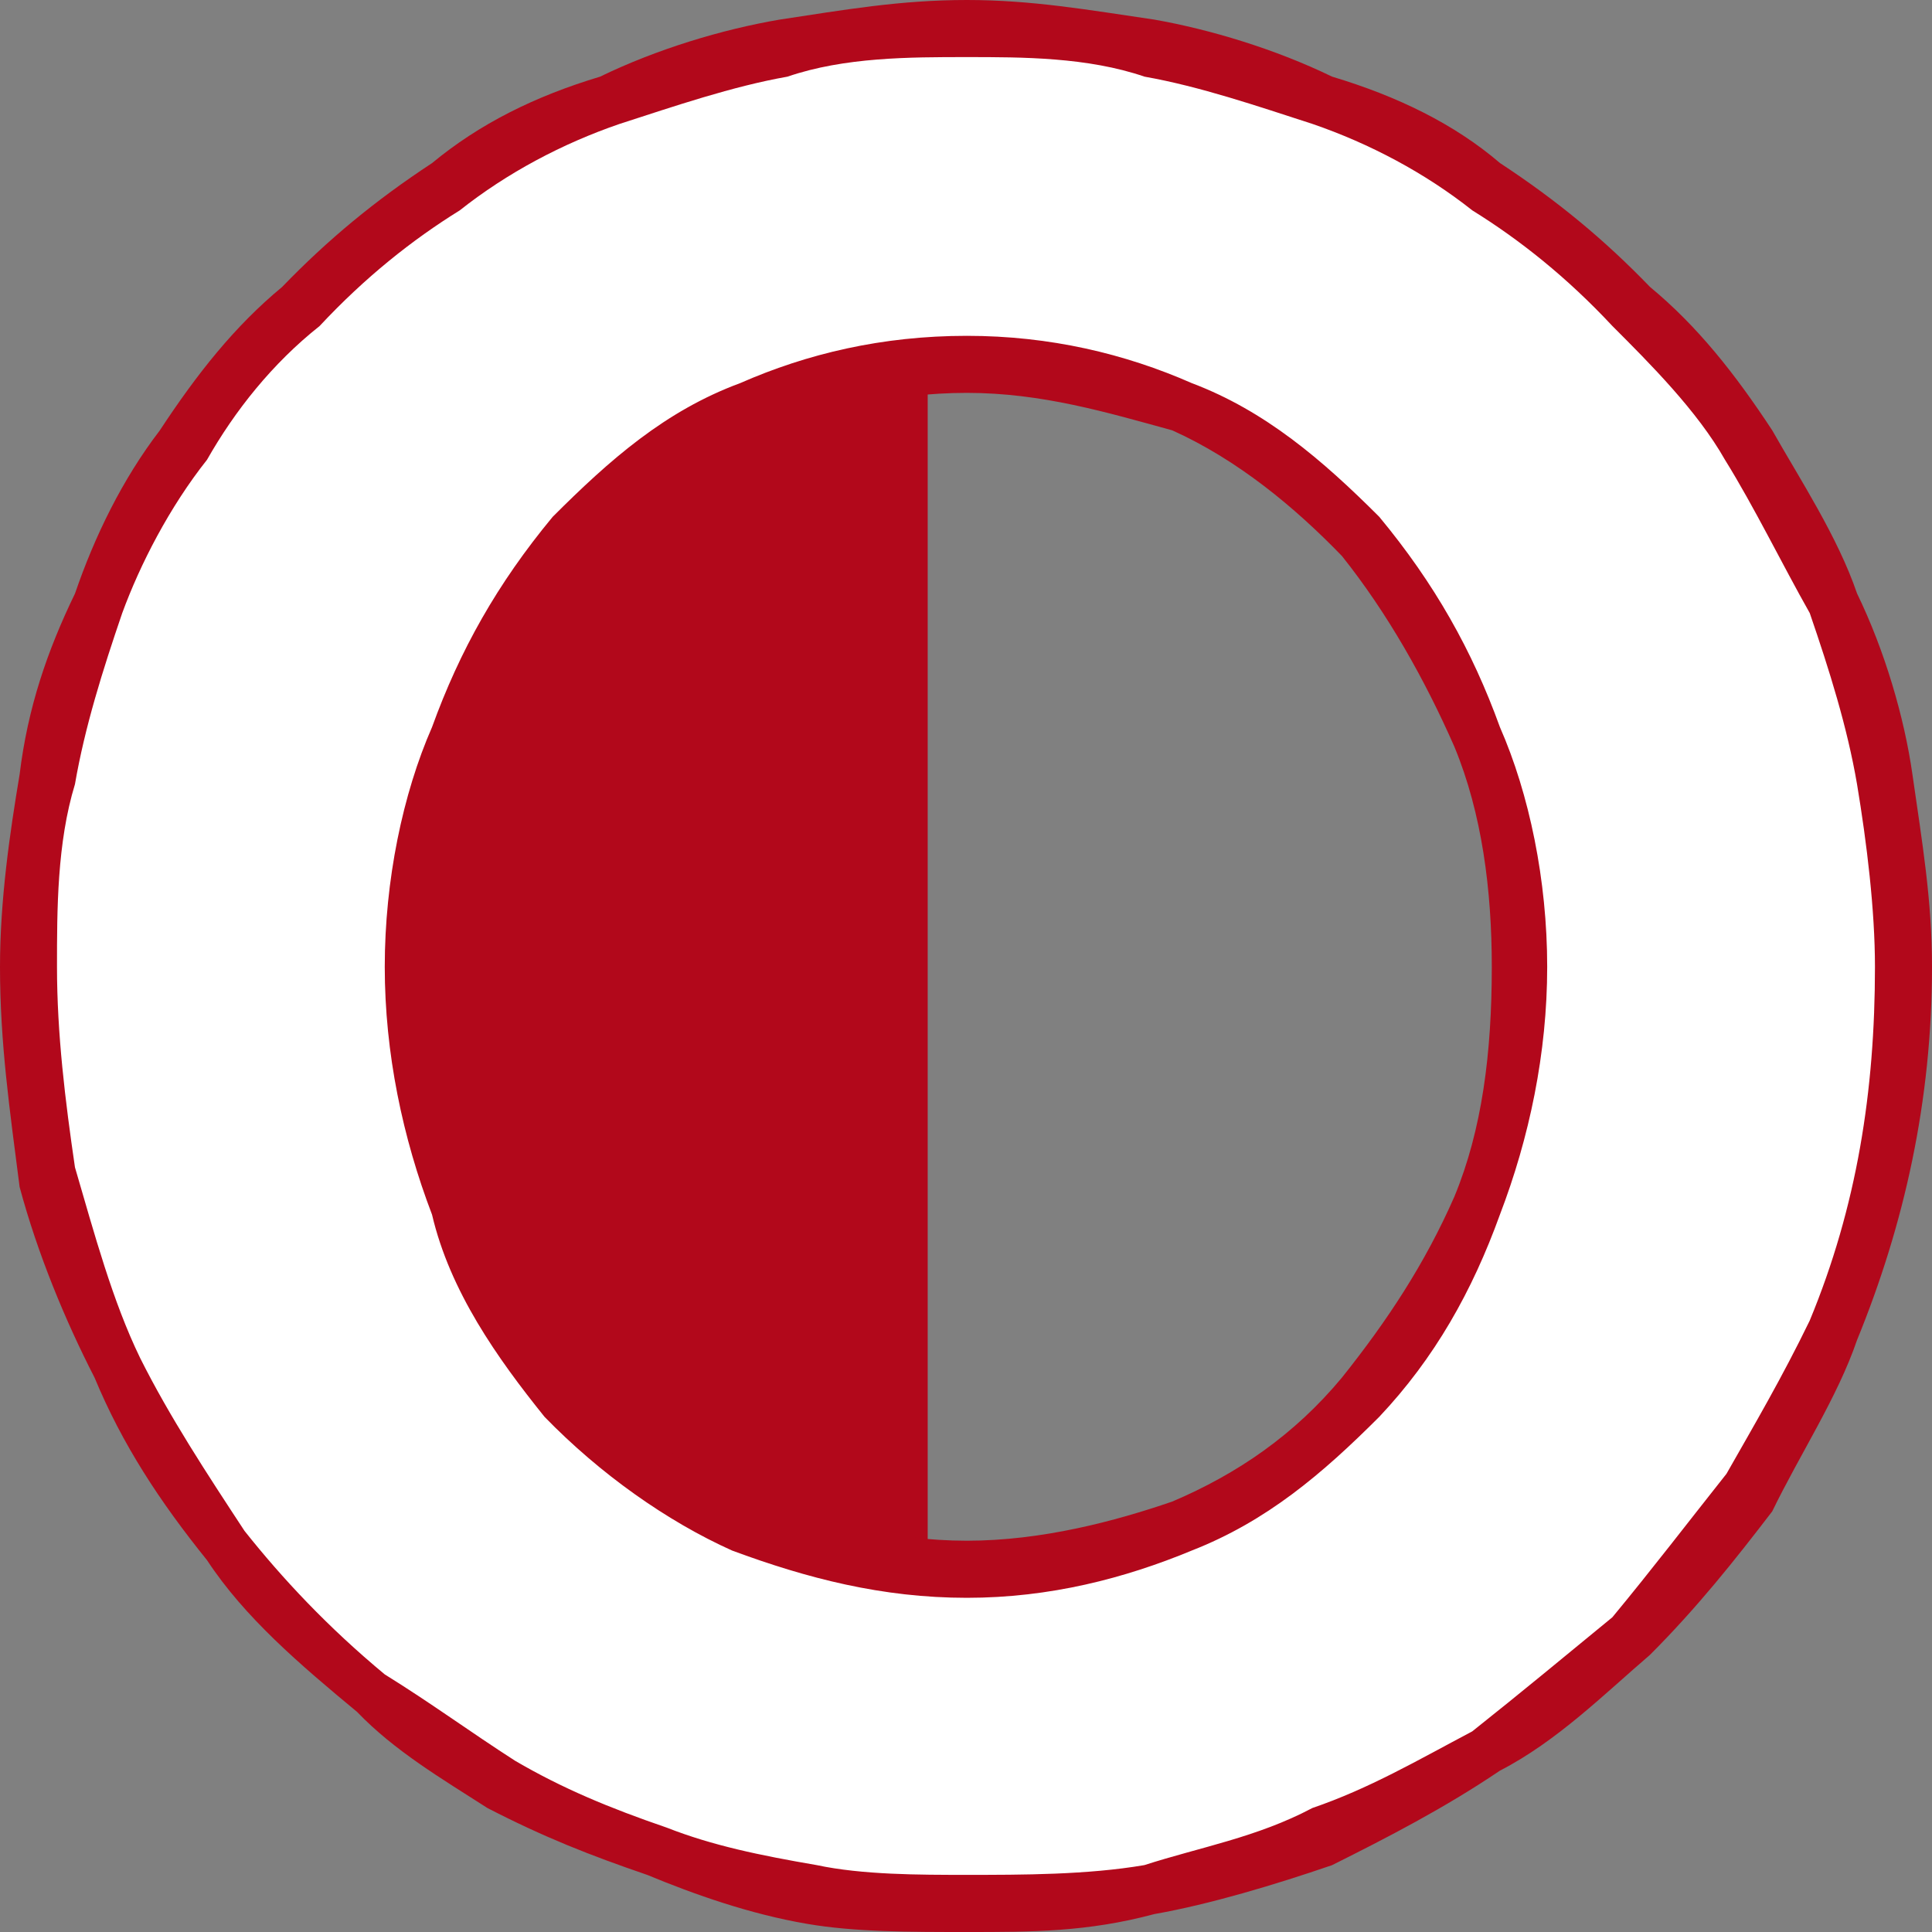
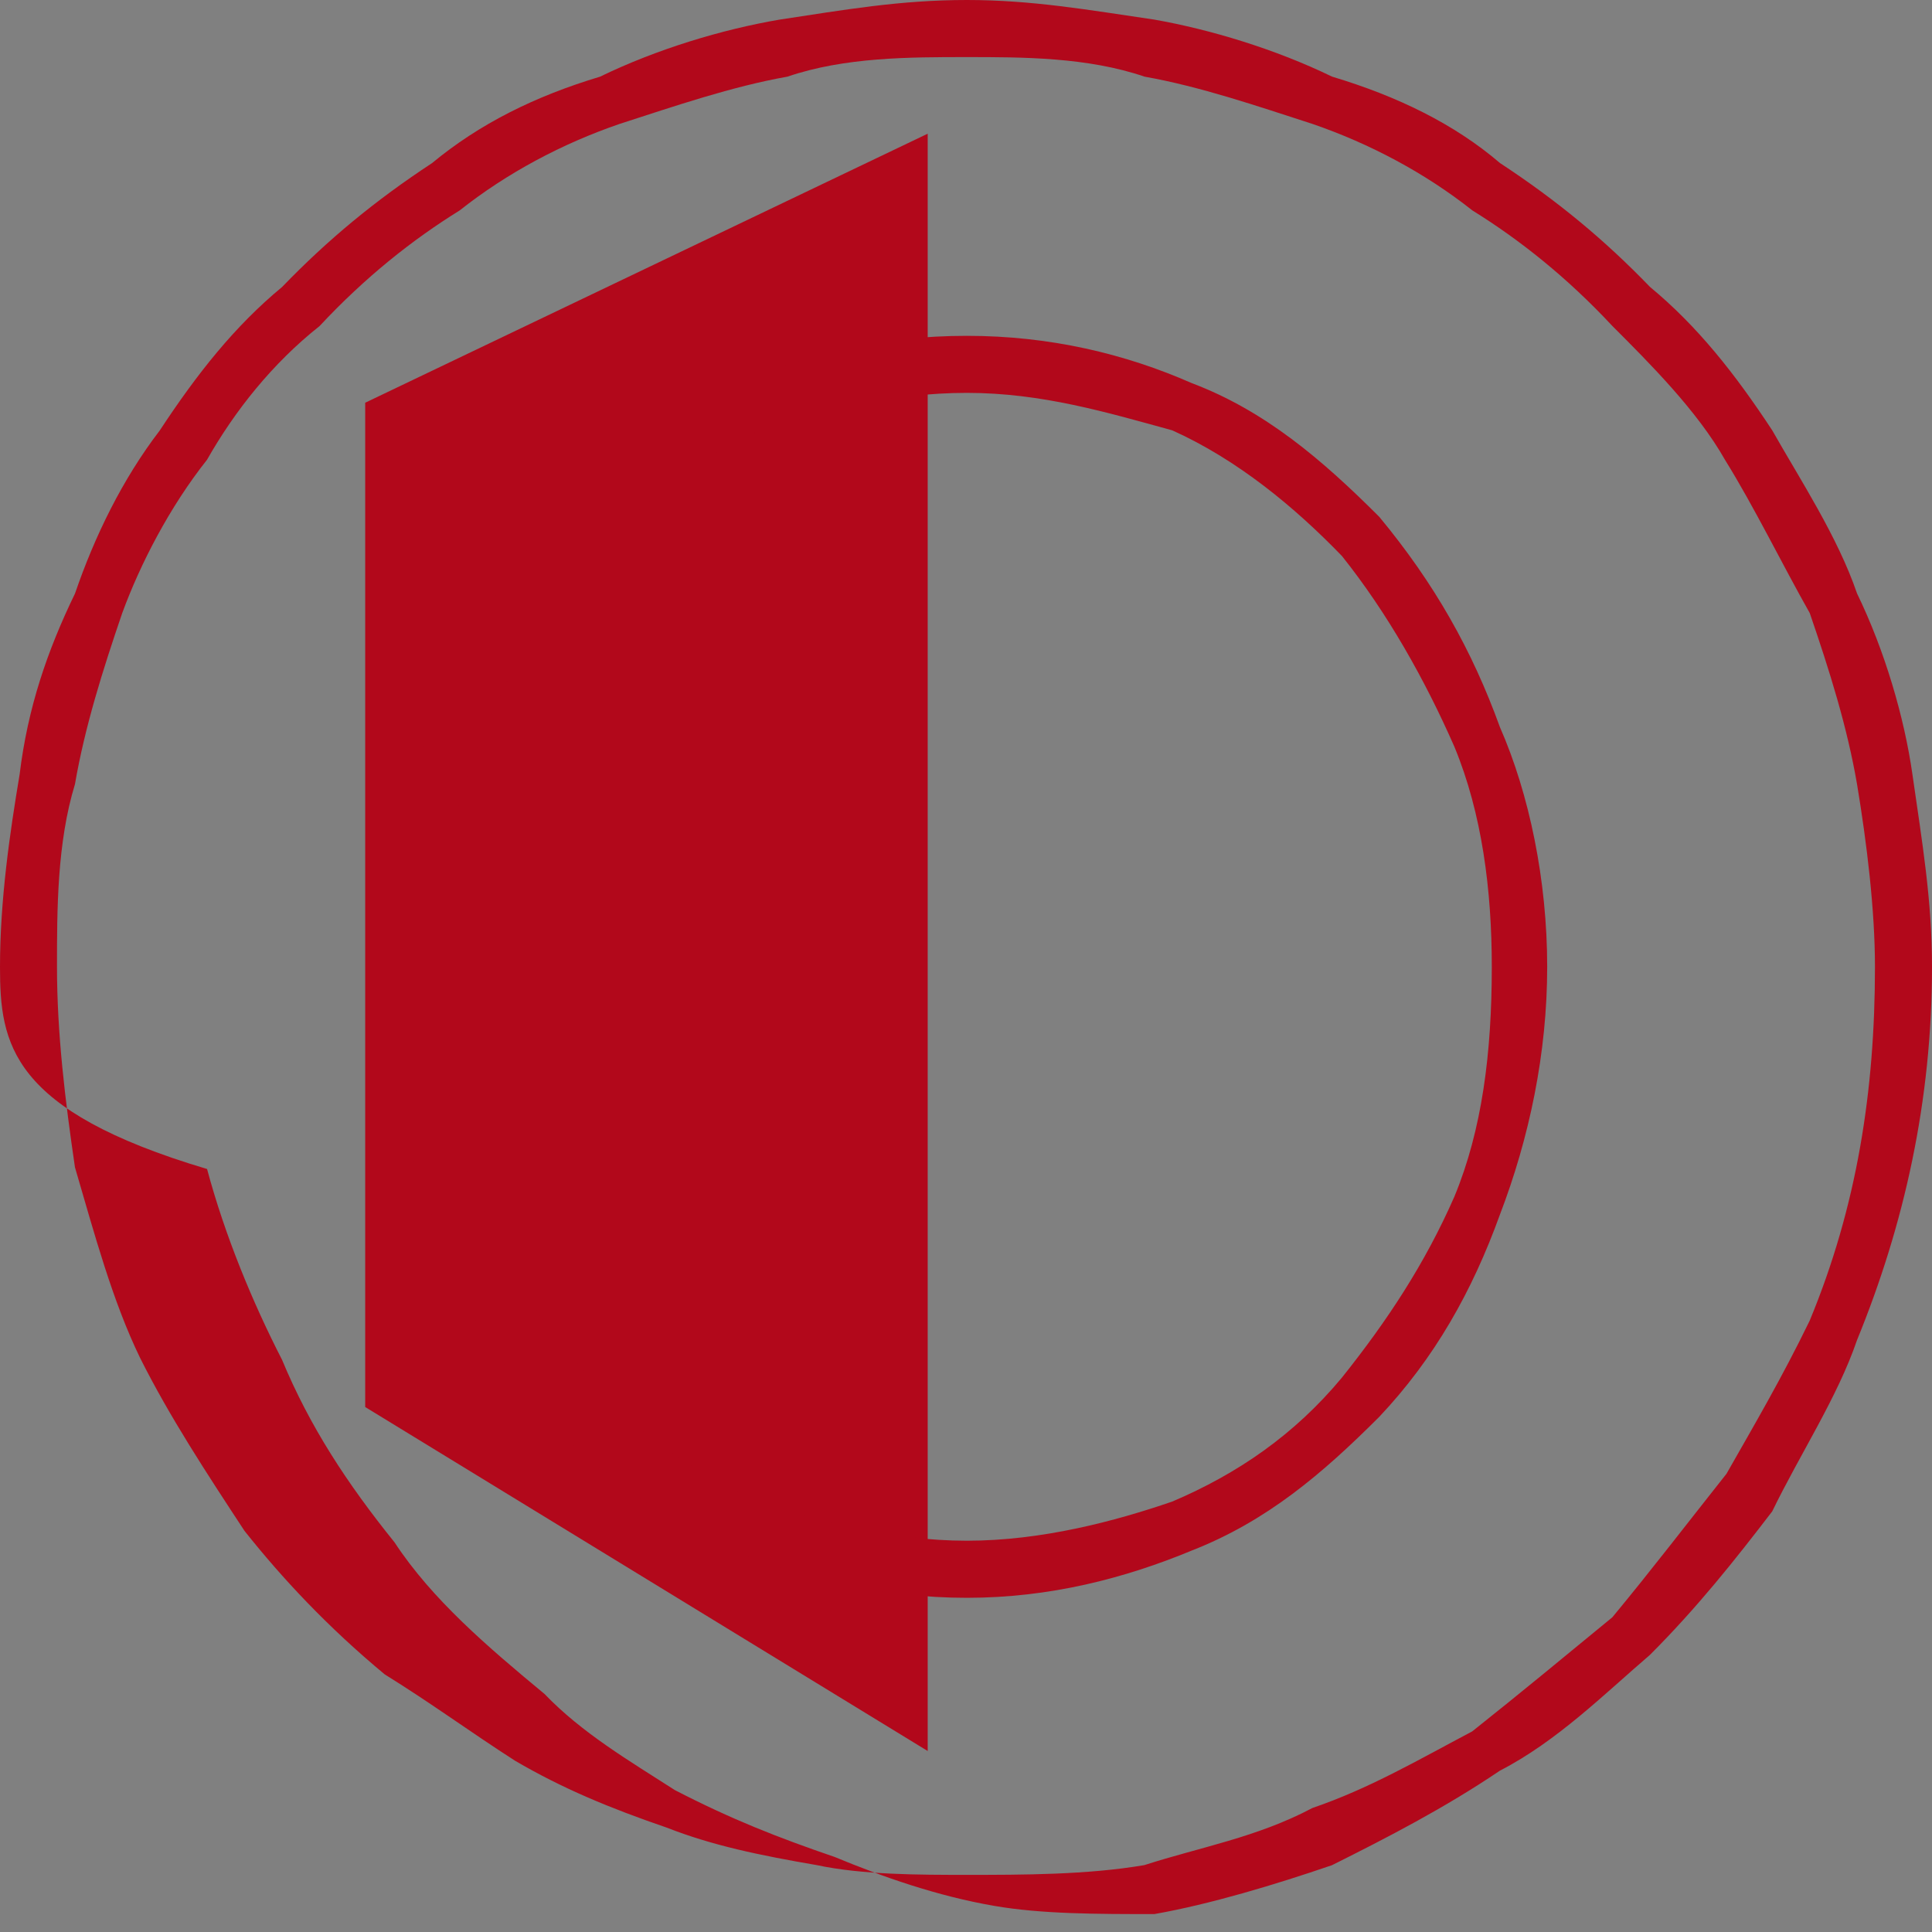
<svg xmlns="http://www.w3.org/2000/svg" version="1.1" id="Capa_1" x="0px" y="0px" width="40px" height="40px" viewBox="0 0 40 40" enable-background="new 0 0 40 40" xml:space="preserve">
  <rect x="0" y="0" width="40" height="40" fill="#808080" stroke="none" />
  <g>
    <polygon fill-rule="evenodd" clip-rule="evenodd" fill="#B2081B" points="19.207,2.768 7.561,8.338 7.561,29.131 19.207,36.253     " />
-     <path fill-rule="evenodd" clip-rule="evenodd" fill="#FFFFFF" d="M39.427,20.018c0,2.768-0.608,5.131-1.553,7.526   c-0.979,2.363-2.329,4.558-4.085,6.347c-1.958,1.755-4.085,3.139-6.414,4.152c-2.328,0.979-4.86,1.384-7.357,1.384   c-2.161,0-4.49-0.405-6.414-1.014c-2.161-0.776-4.085-1.957-6.042-3.342c-2.126-1.991-3.882-4.186-5.232-6.751   c-1.148-2.565-1.755-5.333-1.755-8.303c0-2.566,0.405-5.165,1.384-7.528c0.945-2.396,2.498-4.354,4.253-6.144   c1.958-1.991,3.882-3.375,6.414-4.354c2.329-0.979,4.861-1.384,7.393-1.384c2.497,0,5.029,0.405,7.357,1.384   c2.532,0.979,4.456,2.363,6.414,4.354c1.756,1.789,3.308,3.747,4.085,6.144C38.818,14.853,39.427,17.452,39.427,20.018   L39.427,20.018z M20.018,32.506c3.273,0,6.008-1.215,8.135-3.577c2.127-2.396,3.309-5.368,3.309-8.911   c0-3.579-1.182-6.549-3.309-8.912c-2.127-2.396-4.861-3.578-8.135-3.578c-3.309,0-6.043,1.182-8.169,3.578   c-2.126,2.363-3.308,5.333-3.308,8.912c0,3.543,1.182,6.515,3.308,8.911C13.975,31.291,16.709,32.506,20.018,32.506L20.018,32.506z   " />
-     <path fill-rule="evenodd" clip-rule="evenodd" fill="#B2081B" d="M40,20.018c0,2.768-0.573,5.333-1.553,7.729   c-0.404,1.182-1.182,2.363-1.755,3.544c-0.776,1.013-1.553,1.992-2.531,2.971c-0.945,0.81-1.925,1.789-3.106,2.397   c-1.147,0.775-2.329,1.384-3.476,1.957c-1.182,0.405-2.532,0.811-3.68,1.013C22.515,40,21.367,40,20.018,40   c-1.182,0-2.33,0-3.309-0.169c-1.182-0.202-2.329-0.607-3.308-1.013c-1.181-0.405-2.127-0.775-3.308-1.384   c-0.945-0.607-1.924-1.182-2.7-1.991c-1.182-0.979-2.33-1.958-3.106-3.14c-0.979-1.215-1.755-2.396-2.329-3.78   c-0.607-1.182-1.181-2.565-1.552-3.949C0.203,22.987,0,21.604,0,20.018c0-1.385,0.203-2.769,0.406-3.983   c0.168-1.384,0.574-2.565,1.147-3.747c0.405-1.182,0.979-2.363,1.755-3.376c0.776-1.181,1.553-2.16,2.532-2.97   c0.945-0.979,1.924-1.789,3.105-2.565c0.979-0.811,2.127-1.384,3.477-1.789c1.182-0.574,2.532-0.979,3.713-1.181   C17.485,0.203,18.633,0,20.018,0c1.35,0,2.497,0.203,3.882,0.406c1.147,0.202,2.498,0.607,3.68,1.181   c1.35,0.405,2.531,0.979,3.476,1.789c1.182,0.776,2.161,1.586,3.106,2.565c0.979,0.81,1.755,1.789,2.531,2.97   c0.573,1.013,1.351,2.194,1.755,3.376c0.574,1.182,0.979,2.565,1.147,3.747C39.798,17.452,40,18.633,40,20.018L40,20.018z    M37.468,27.342c0.979-2.363,1.351-4.759,1.351-7.324c0-1.182-0.169-2.566-0.371-3.781c-0.202-1.182-0.573-2.363-0.979-3.544   c-0.573-1.013-1.147-2.194-1.755-3.173c-0.573-1.012-1.552-1.991-2.329-2.768c-0.945-1.013-1.923-1.789-2.902-2.396   c-0.979-0.776-2.127-1.384-3.309-1.79c-1.147-0.371-2.329-0.776-3.478-0.979c-1.181-0.405-2.531-0.405-3.678-0.405   c-1.182,0-2.532,0-3.714,0.405c-1.148,0.203-2.329,0.608-3.477,0.979c-1.182,0.405-2.329,1.013-3.309,1.79   C8.54,4.962,7.561,5.738,6.616,6.751c-0.979,0.776-1.755,1.755-2.33,2.768c-0.776,0.979-1.384,2.161-1.755,3.173   c-0.404,1.181-0.776,2.363-0.979,3.544c-0.372,1.215-0.372,2.599-0.372,3.781c0,1.384,0.169,2.768,0.372,4.151   c0.405,1.384,0.776,2.768,1.35,3.949c0.608,1.216,1.384,2.396,2.16,3.578c0.777,0.979,1.722,1.991,2.903,2.971   c0.979,0.607,1.755,1.182,2.7,1.789c0.979,0.573,1.958,0.979,3.139,1.384c0.946,0.371,1.924,0.573,3.105,0.776   c0.946,0.202,2.126,0.202,3.106,0.202c1.146,0,2.497,0,3.678-0.202c1.148-0.371,2.33-0.573,3.478-1.182   c1.182-0.405,2.161-0.979,3.309-1.586c0.979-0.777,1.957-1.587,2.902-2.363c0.811-0.979,1.586-1.991,2.363-2.971   C36.32,29.502,36.895,28.523,37.468,27.342L37.468,27.342z M20.018,31.899c1.553,0,3.071-0.405,4.253-0.811   c1.35-0.574,2.531-1.385,3.511-2.565c0.944-1.182,1.721-2.363,2.329-3.747c0.573-1.384,0.775-2.971,0.775-4.759   c0-1.587-0.202-3.174-0.775-4.558c-0.608-1.384-1.385-2.768-2.329-3.949c-0.979-1.013-2.161-1.992-3.511-2.6   c-1.351-0.371-2.7-0.776-4.253-0.776c-1.553,0-2.938,0.372-4.288,0.776c-1.35,0.607-2.532,1.587-3.51,2.6   c-0.946,1.181-1.722,2.362-2.33,3.949c-0.574,1.384-0.776,2.971-0.776,4.558c0,1.788,0.202,3.341,0.776,4.759   c0.608,1.384,1.182,2.565,2.33,3.747c0.979,1.181,2.16,1.991,3.51,2.565C16.911,31.494,18.464,31.899,20.018,31.899L20.018,31.899z    M24.675,32.102c-1.384,0.574-2.937,0.979-4.657,0.979c-1.756,0-3.309-0.404-4.862-0.979c-1.35-0.607-2.734-1.587-3.882-2.768   c-0.979-1.216-1.958-2.6-2.329-4.186c-0.607-1.588-0.979-3.343-0.979-5.131c0-1.79,0.372-3.579,0.979-4.963   c0.574-1.586,1.351-2.971,2.498-4.354c1.182-1.182,2.329-2.194,3.882-2.768c1.384-0.608,2.937-0.979,4.692-0.979   c1.721,0,3.273,0.371,4.657,0.979c1.519,0.574,2.7,1.586,3.882,2.768c1.147,1.384,1.925,2.769,2.498,4.354   c0.608,1.384,0.979,3.173,0.979,4.963c0,1.788-0.371,3.543-0.979,5.131c-0.573,1.586-1.351,2.97-2.498,4.186   C27.375,30.515,26.228,31.494,24.675,32.102L24.675,32.102z" />
+     <path fill-rule="evenodd" clip-rule="evenodd" fill="#B2081B" d="M40,20.018c0,2.768-0.573,5.333-1.553,7.729   c-0.404,1.182-1.182,2.363-1.755,3.544c-0.776,1.013-1.553,1.992-2.531,2.971c-0.945,0.81-1.925,1.789-3.106,2.397   c-1.147,0.775-2.329,1.384-3.476,1.957c-1.182,0.405-2.532,0.811-3.68,1.013c-1.182,0-2.33,0-3.309-0.169c-1.182-0.202-2.329-0.607-3.308-1.013c-1.181-0.405-2.127-0.775-3.308-1.384   c-0.945-0.607-1.924-1.182-2.7-1.991c-1.182-0.979-2.33-1.958-3.106-3.14c-0.979-1.215-1.755-2.396-2.329-3.78   c-0.607-1.182-1.181-2.565-1.552-3.949C0.203,22.987,0,21.604,0,20.018c0-1.385,0.203-2.769,0.406-3.983   c0.168-1.384,0.574-2.565,1.147-3.747c0.405-1.182,0.979-2.363,1.755-3.376c0.776-1.181,1.553-2.16,2.532-2.97   c0.945-0.979,1.924-1.789,3.105-2.565c0.979-0.811,2.127-1.384,3.477-1.789c1.182-0.574,2.532-0.979,3.713-1.181   C17.485,0.203,18.633,0,20.018,0c1.35,0,2.497,0.203,3.882,0.406c1.147,0.202,2.498,0.607,3.68,1.181   c1.35,0.405,2.531,0.979,3.476,1.789c1.182,0.776,2.161,1.586,3.106,2.565c0.979,0.81,1.755,1.789,2.531,2.97   c0.573,1.013,1.351,2.194,1.755,3.376c0.574,1.182,0.979,2.565,1.147,3.747C39.798,17.452,40,18.633,40,20.018L40,20.018z    M37.468,27.342c0.979-2.363,1.351-4.759,1.351-7.324c0-1.182-0.169-2.566-0.371-3.781c-0.202-1.182-0.573-2.363-0.979-3.544   c-0.573-1.013-1.147-2.194-1.755-3.173c-0.573-1.012-1.552-1.991-2.329-2.768c-0.945-1.013-1.923-1.789-2.902-2.396   c-0.979-0.776-2.127-1.384-3.309-1.79c-1.147-0.371-2.329-0.776-3.478-0.979c-1.181-0.405-2.531-0.405-3.678-0.405   c-1.182,0-2.532,0-3.714,0.405c-1.148,0.203-2.329,0.608-3.477,0.979c-1.182,0.405-2.329,1.013-3.309,1.79   C8.54,4.962,7.561,5.738,6.616,6.751c-0.979,0.776-1.755,1.755-2.33,2.768c-0.776,0.979-1.384,2.161-1.755,3.173   c-0.404,1.181-0.776,2.363-0.979,3.544c-0.372,1.215-0.372,2.599-0.372,3.781c0,1.384,0.169,2.768,0.372,4.151   c0.405,1.384,0.776,2.768,1.35,3.949c0.608,1.216,1.384,2.396,2.16,3.578c0.777,0.979,1.722,1.991,2.903,2.971   c0.979,0.607,1.755,1.182,2.7,1.789c0.979,0.573,1.958,0.979,3.139,1.384c0.946,0.371,1.924,0.573,3.105,0.776   c0.946,0.202,2.126,0.202,3.106,0.202c1.146,0,2.497,0,3.678-0.202c1.148-0.371,2.33-0.573,3.478-1.182   c1.182-0.405,2.161-0.979,3.309-1.586c0.979-0.777,1.957-1.587,2.902-2.363c0.811-0.979,1.586-1.991,2.363-2.971   C36.32,29.502,36.895,28.523,37.468,27.342L37.468,27.342z M20.018,31.899c1.553,0,3.071-0.405,4.253-0.811   c1.35-0.574,2.531-1.385,3.511-2.565c0.944-1.182,1.721-2.363,2.329-3.747c0.573-1.384,0.775-2.971,0.775-4.759   c0-1.587-0.202-3.174-0.775-4.558c-0.608-1.384-1.385-2.768-2.329-3.949c-0.979-1.013-2.161-1.992-3.511-2.6   c-1.351-0.371-2.7-0.776-4.253-0.776c-1.553,0-2.938,0.372-4.288,0.776c-1.35,0.607-2.532,1.587-3.51,2.6   c-0.946,1.181-1.722,2.362-2.33,3.949c-0.574,1.384-0.776,2.971-0.776,4.558c0,1.788,0.202,3.341,0.776,4.759   c0.608,1.384,1.182,2.565,2.33,3.747c0.979,1.181,2.16,1.991,3.51,2.565C16.911,31.494,18.464,31.899,20.018,31.899L20.018,31.899z    M24.675,32.102c-1.384,0.574-2.937,0.979-4.657,0.979c-1.756,0-3.309-0.404-4.862-0.979c-1.35-0.607-2.734-1.587-3.882-2.768   c-0.979-1.216-1.958-2.6-2.329-4.186c-0.607-1.588-0.979-3.343-0.979-5.131c0-1.79,0.372-3.579,0.979-4.963   c0.574-1.586,1.351-2.971,2.498-4.354c1.182-1.182,2.329-2.194,3.882-2.768c1.384-0.608,2.937-0.979,4.692-0.979   c1.721,0,3.273,0.371,4.657,0.979c1.519,0.574,2.7,1.586,3.882,2.768c1.147,1.384,1.925,2.769,2.498,4.354   c0.608,1.384,0.979,3.173,0.979,4.963c0,1.788-0.371,3.543-0.979,5.131c-0.573,1.586-1.351,2.97-2.498,4.186   C27.375,30.515,26.228,31.494,24.675,32.102L24.675,32.102z" />
  </g>
</svg>